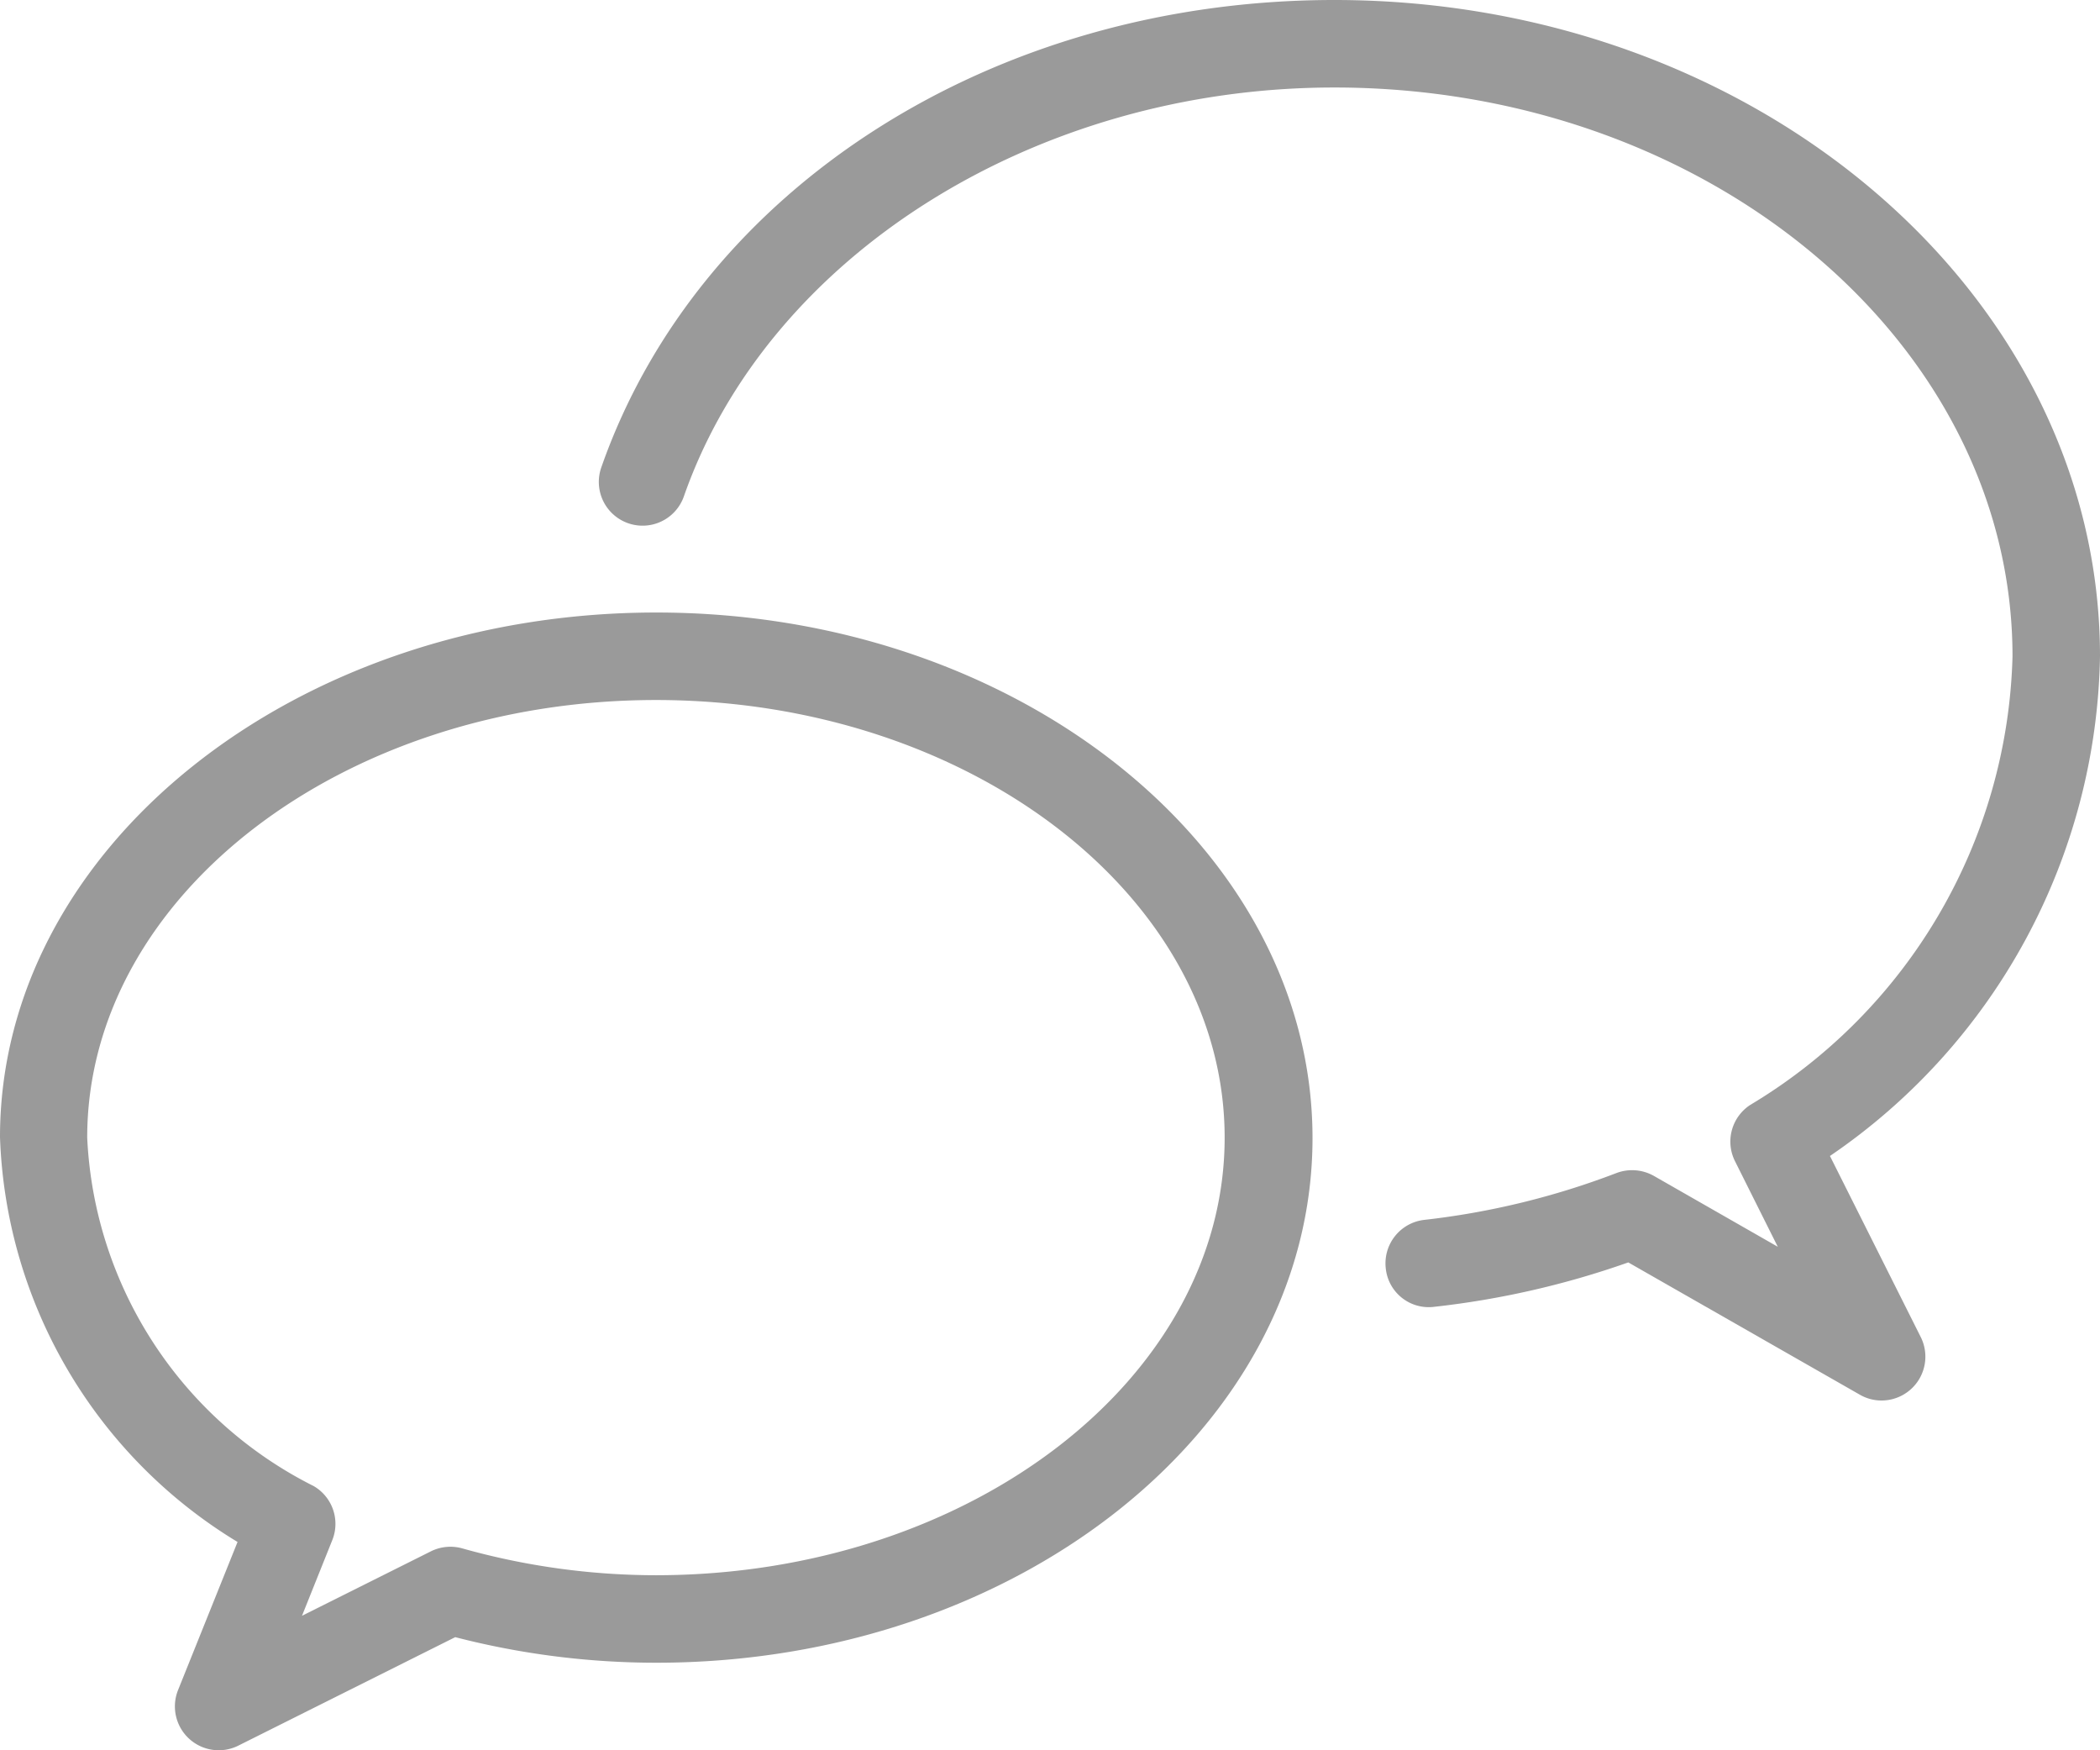
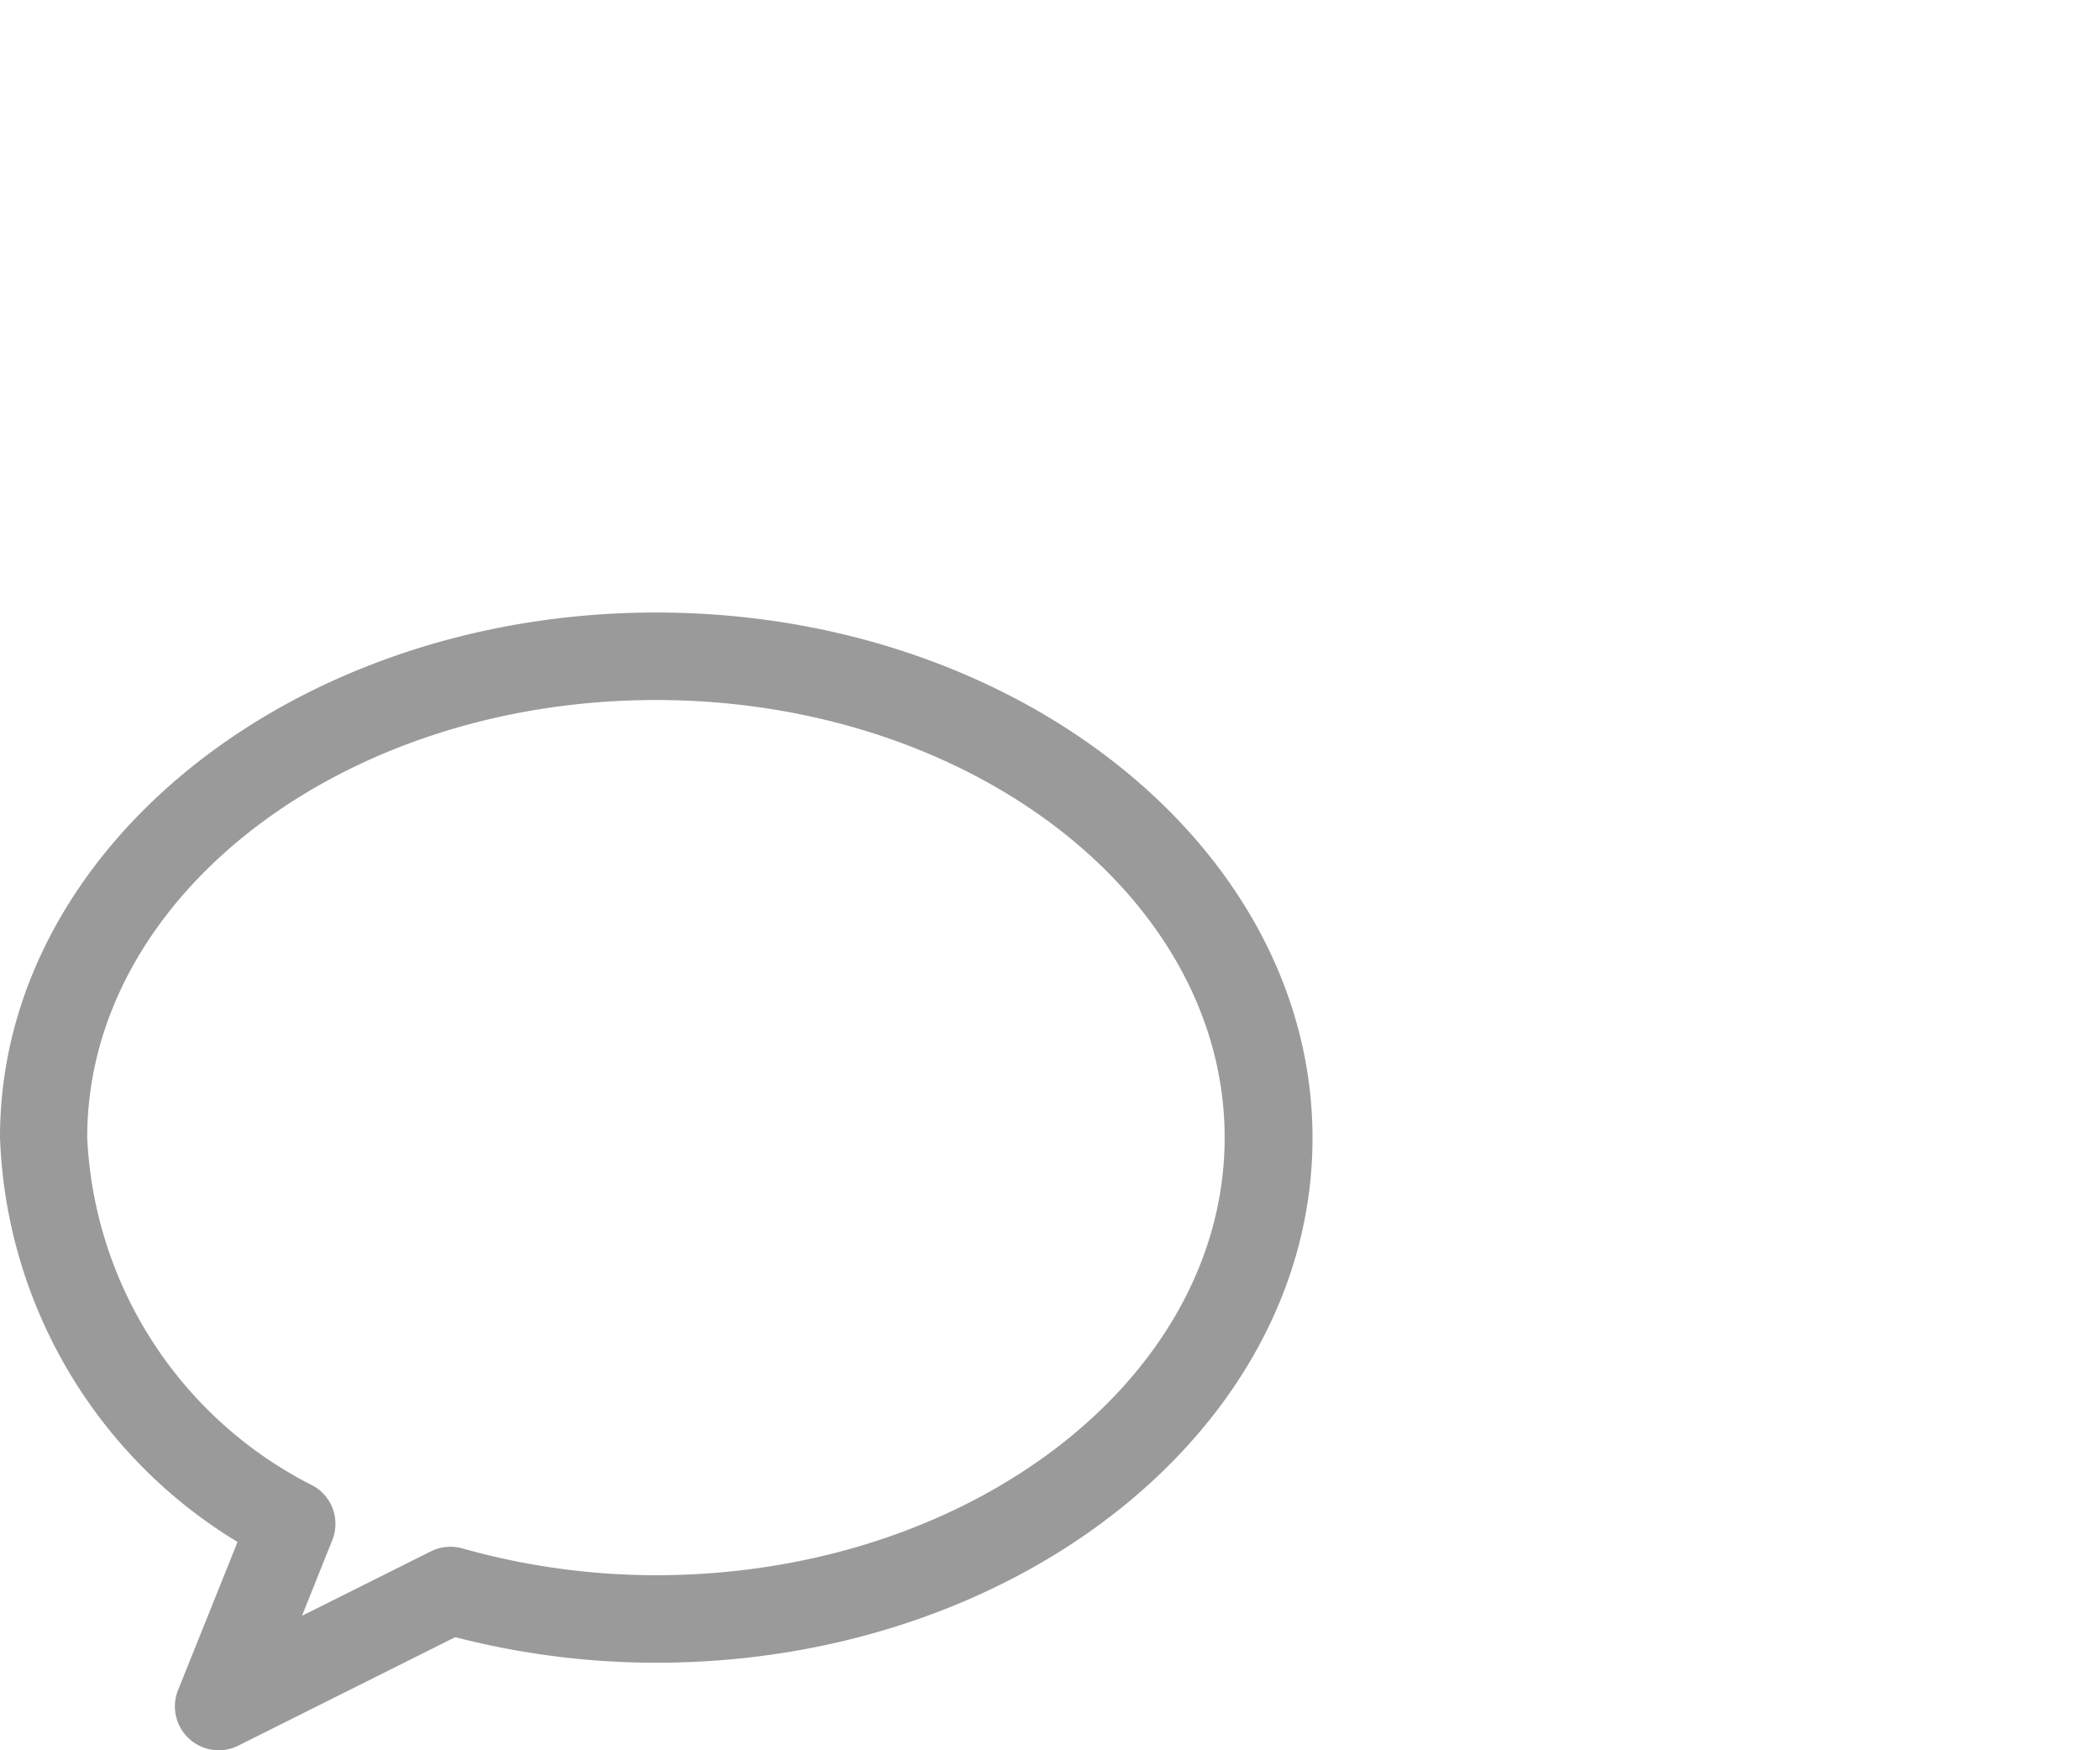
<svg xmlns="http://www.w3.org/2000/svg" width="22.419" height="18.683" viewBox="0 0 22.419 18.683">
  <g id="chat" transform="translate(0 -42.667)">
    <g id="Group_43" data-name="Group 43" transform="translate(0 42.667)">
      <g id="Group_42" data-name="Group 42" transform="translate(0 0)">
-         <path id="Path_1281" data-name="Path 1281" d="M159.145,55.006a6.589,6.589,0,0,0,2.883-5.333c0-3.864-3.666-7.006-8.174-7.006-3.638,0-6.782,2.006-7.826,4.99a.467.467,0,1,0,.882.308c.9-2.57,3.754-4.364,6.944-4.364,3.992,0,7.24,2.724,7.24,6.072a5.754,5.754,0,0,1-2.8,4.788.467.467,0,0,0-.163.6l.457.914-1.322-.756a.473.473,0,0,0-.4-.031,8.338,8.338,0,0,1-2.052.5.467.467,0,0,0-.411.517.461.461,0,0,0,.517.411,9.283,9.283,0,0,0,2.072-.474l2.472,1.412a.461.461,0,0,0,.232.062.468.468,0,0,0,.419-.676Z" transform="translate(-139.609 -42.667)" fill="#9a9a9a" />
        <path id="Path_1282" data-name="Path 1282" d="M7.006,191.979c-3.864,0-7.006,2.514-7.006,5.6A5.265,5.265,0,0,0,2.536,201.9L1.9,203.483a.468.468,0,0,0,.644.591l2.316-1.158a8.59,8.59,0,0,0,2.146.273c3.864,0,7.006-2.514,7.006-5.6S10.87,191.979,7.006,191.979Zm0,10.276a7.653,7.653,0,0,1-2.069-.286A.469.469,0,0,0,4.6,202l-1.376.688.324-.809a.466.466,0,0,0-.2-.576,4.389,4.389,0,0,1-2.417-3.719c0-2.575,2.724-4.671,6.072-4.671s6.071,2.1,6.071,4.671S10.352,202.255,7,202.255Z" transform="translate(0 -185.441)" fill="#9a9a9a" />
      </g>
    </g>
  </g>
</svg>